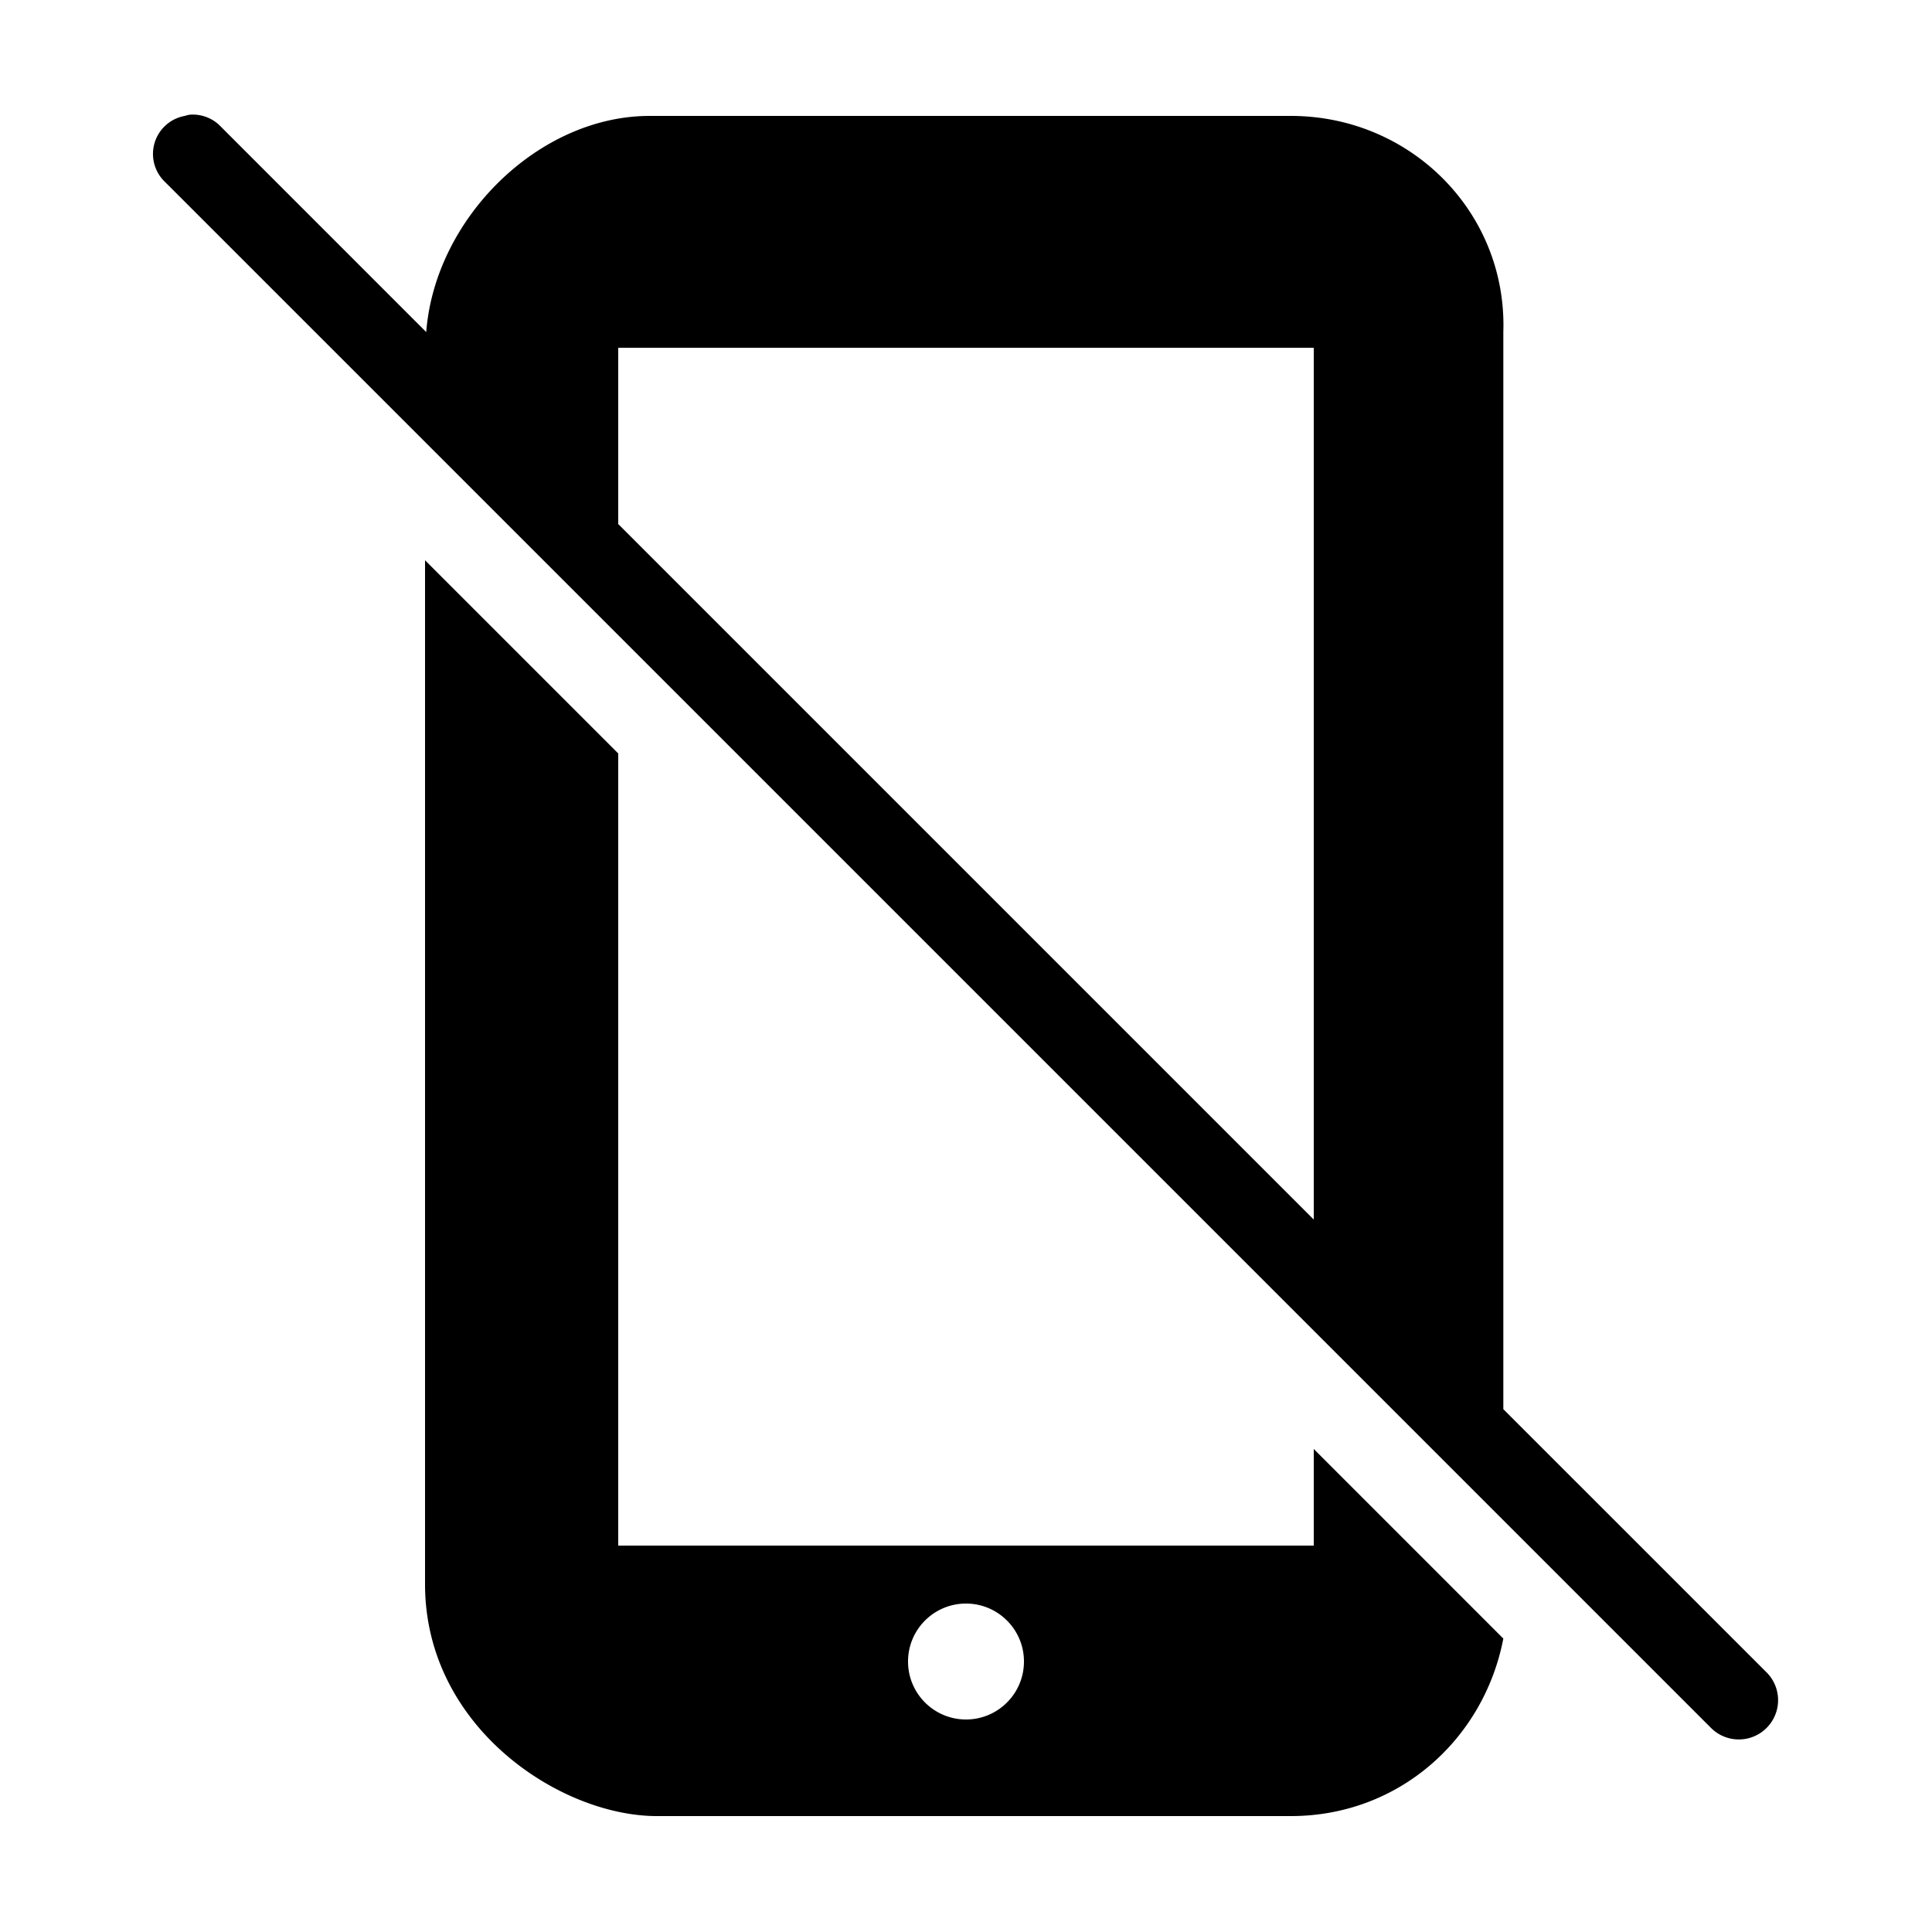
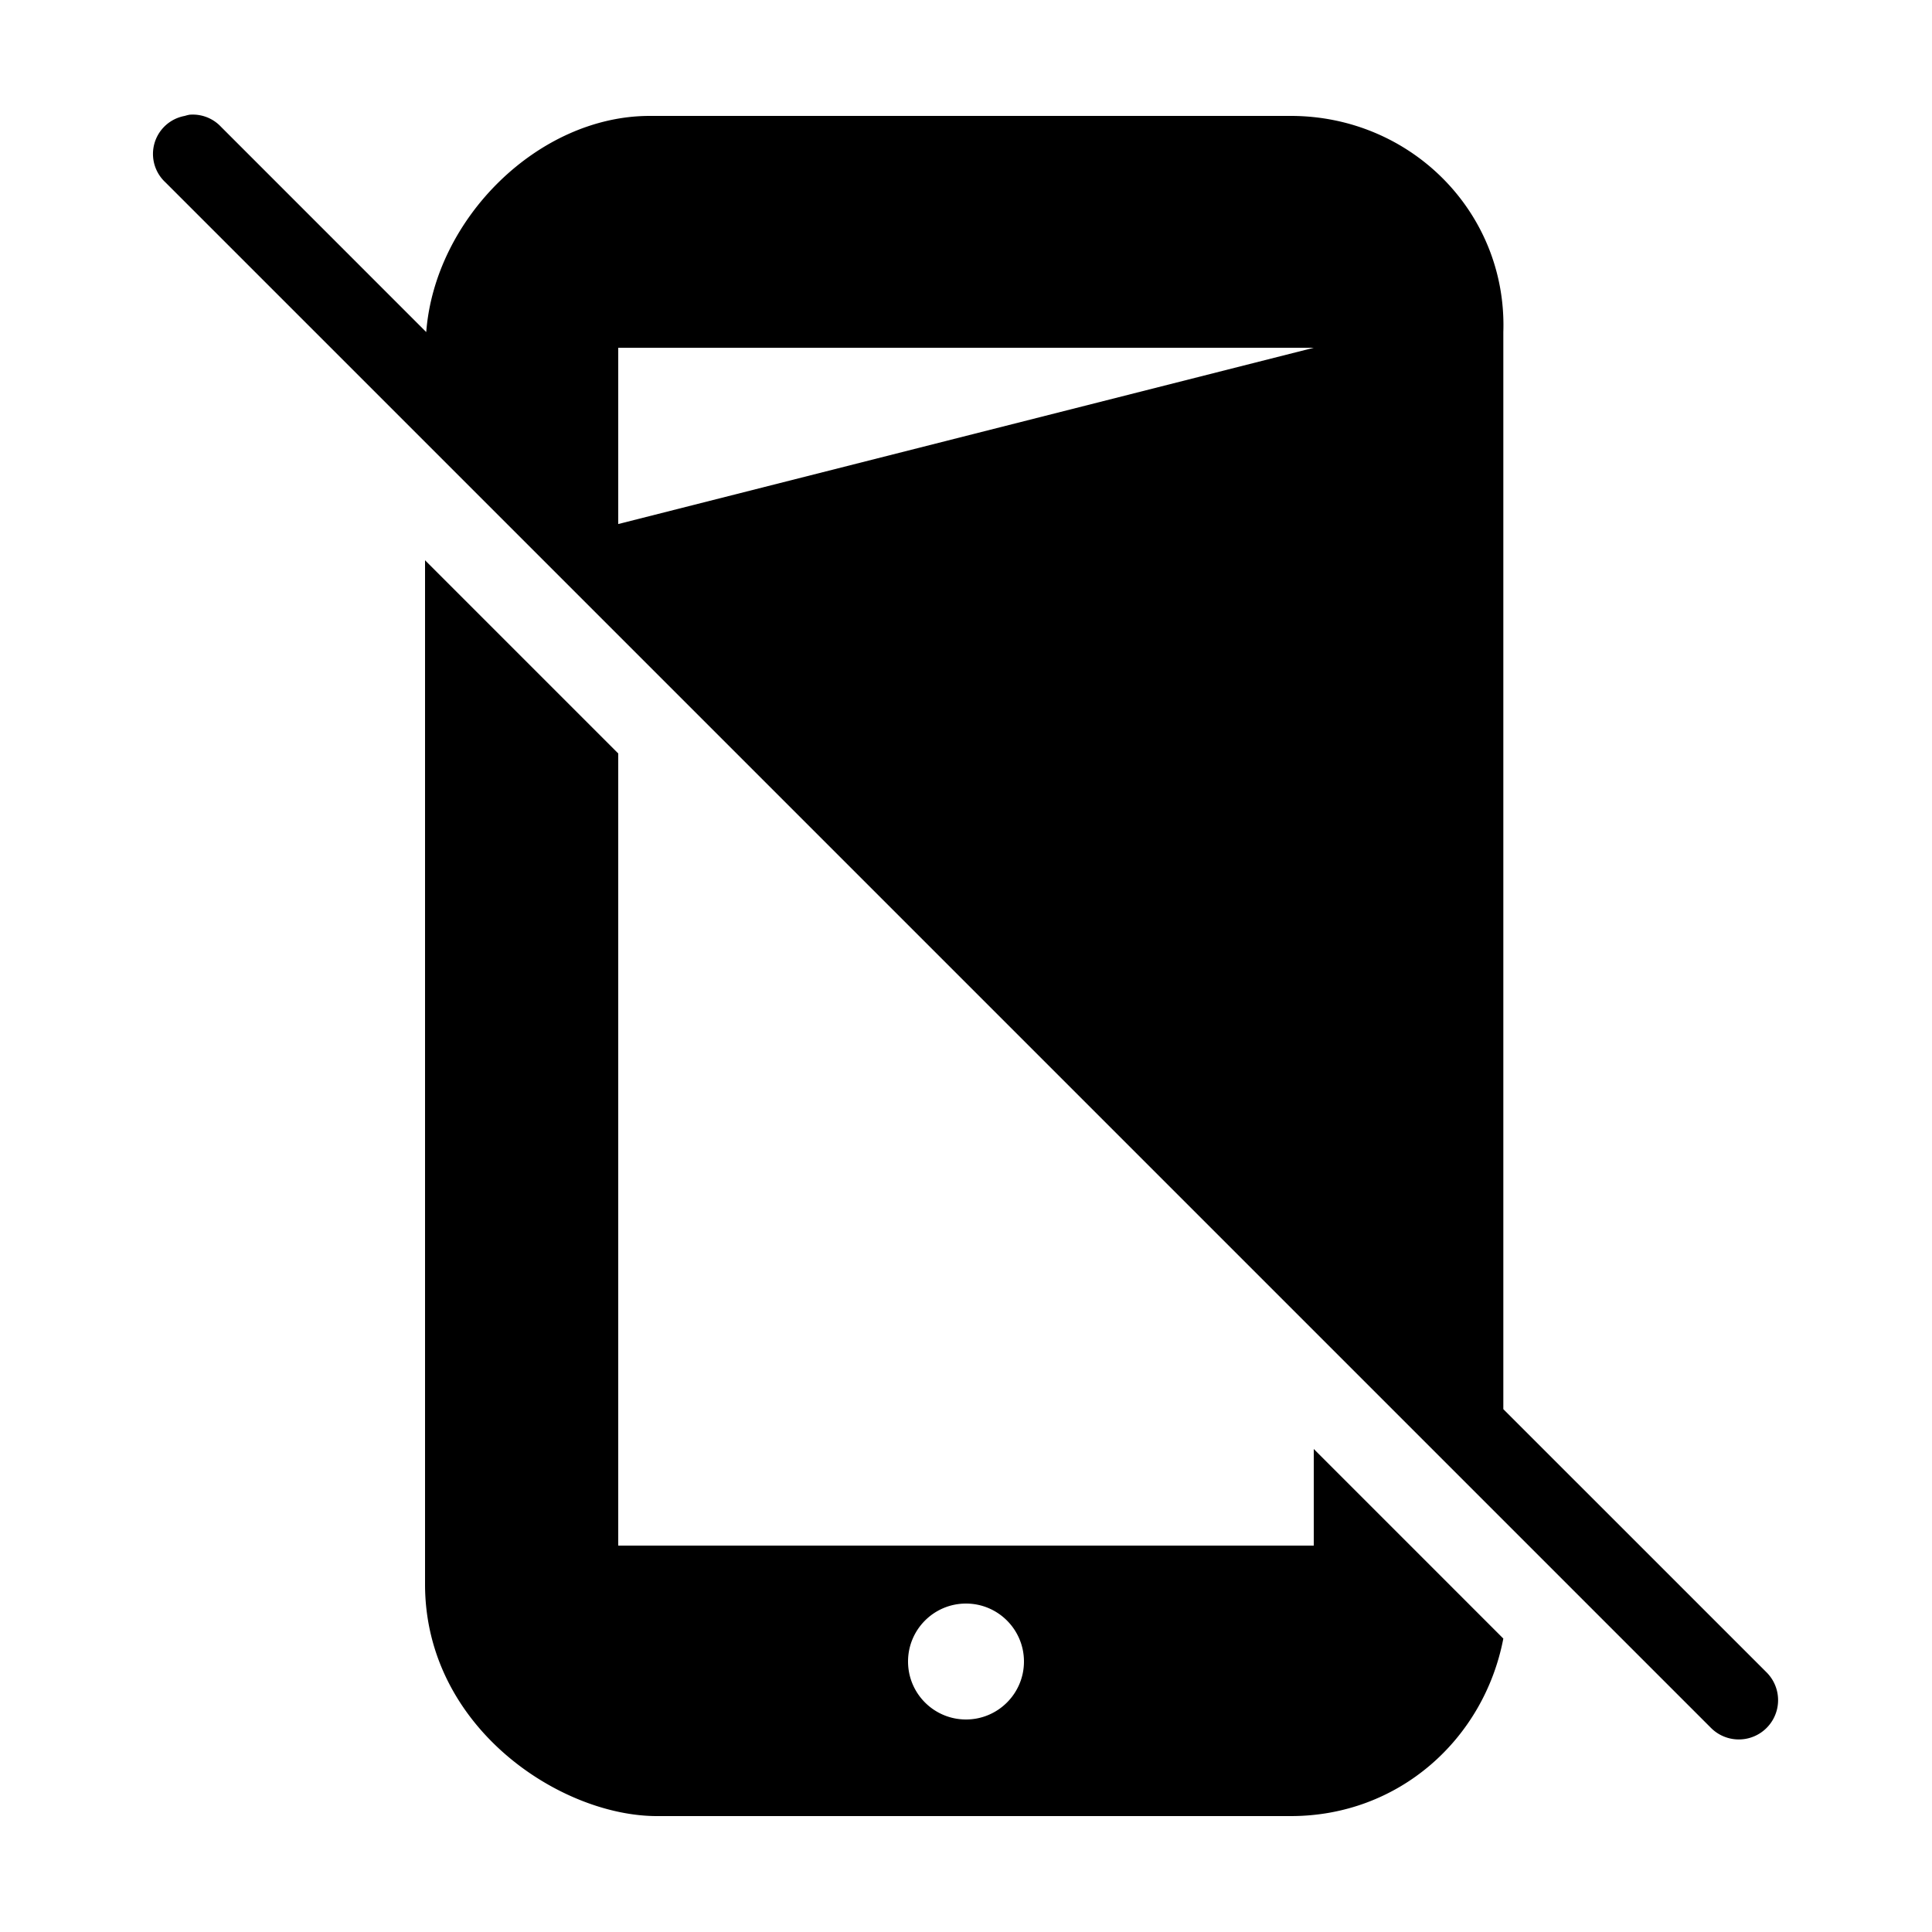
<svg xmlns="http://www.w3.org/2000/svg" width="24" height="24" viewBox="0 0 50 50">
-   <path d="M 4.906 2.969 A 1 1 0 0 0 4.781 3 A 1 1 0 0 0 4.281 4.719 L 44.281 44.719 A 1.016 1.016 0 1 0 45.719 43.281 L 38.906 36.469 L 38.906 8.594 C 39.006 5.494 36.506 3 33.406 3 L 16.812 3 C 13.941 3 11.256 5.648 11.031 8.594 L 5.719 3.281 A 1 1 0 0 0 4.906 2.969 z M 16 9 L 34 9 L 34 31.562 L 16 13.562 L 16 9 z M 11 14.5 L 11 41 C 11 44.7 14.5 47 17 47 L 33.406 47 C 36.206 47 38.406 45.006 38.906 42.406 L 34 37.5 L 34 40 L 16 40 L 16 19.5 L 11 14.5 z M 25 41.5 C 25.828 41.5 26.5 42.172 26.5 43 C 26.5 43.828 25.828 44.5 25 44.5 C 24.171 44.5 23.5 43.828 23.5 43 C 23.5 42.172 24.171 41.5 25 41.5 z" />
+   <path d="M 4.906 2.969 A 1 1 0 0 0 4.781 3 A 1 1 0 0 0 4.281 4.719 L 44.281 44.719 A 1.016 1.016 0 1 0 45.719 43.281 L 38.906 36.469 L 38.906 8.594 C 39.006 5.494 36.506 3 33.406 3 L 16.812 3 C 13.941 3 11.256 5.648 11.031 8.594 L 5.719 3.281 A 1 1 0 0 0 4.906 2.969 z M 16 9 L 34 9 L 16 13.562 L 16 9 z M 11 14.5 L 11 41 C 11 44.7 14.5 47 17 47 L 33.406 47 C 36.206 47 38.406 45.006 38.906 42.406 L 34 37.5 L 34 40 L 16 40 L 16 19.5 L 11 14.5 z M 25 41.5 C 25.828 41.5 26.5 42.172 26.5 43 C 26.5 43.828 25.828 44.5 25 44.5 C 24.171 44.5 23.5 43.828 23.5 43 C 23.5 42.172 24.171 41.5 25 41.5 z" />
</svg>